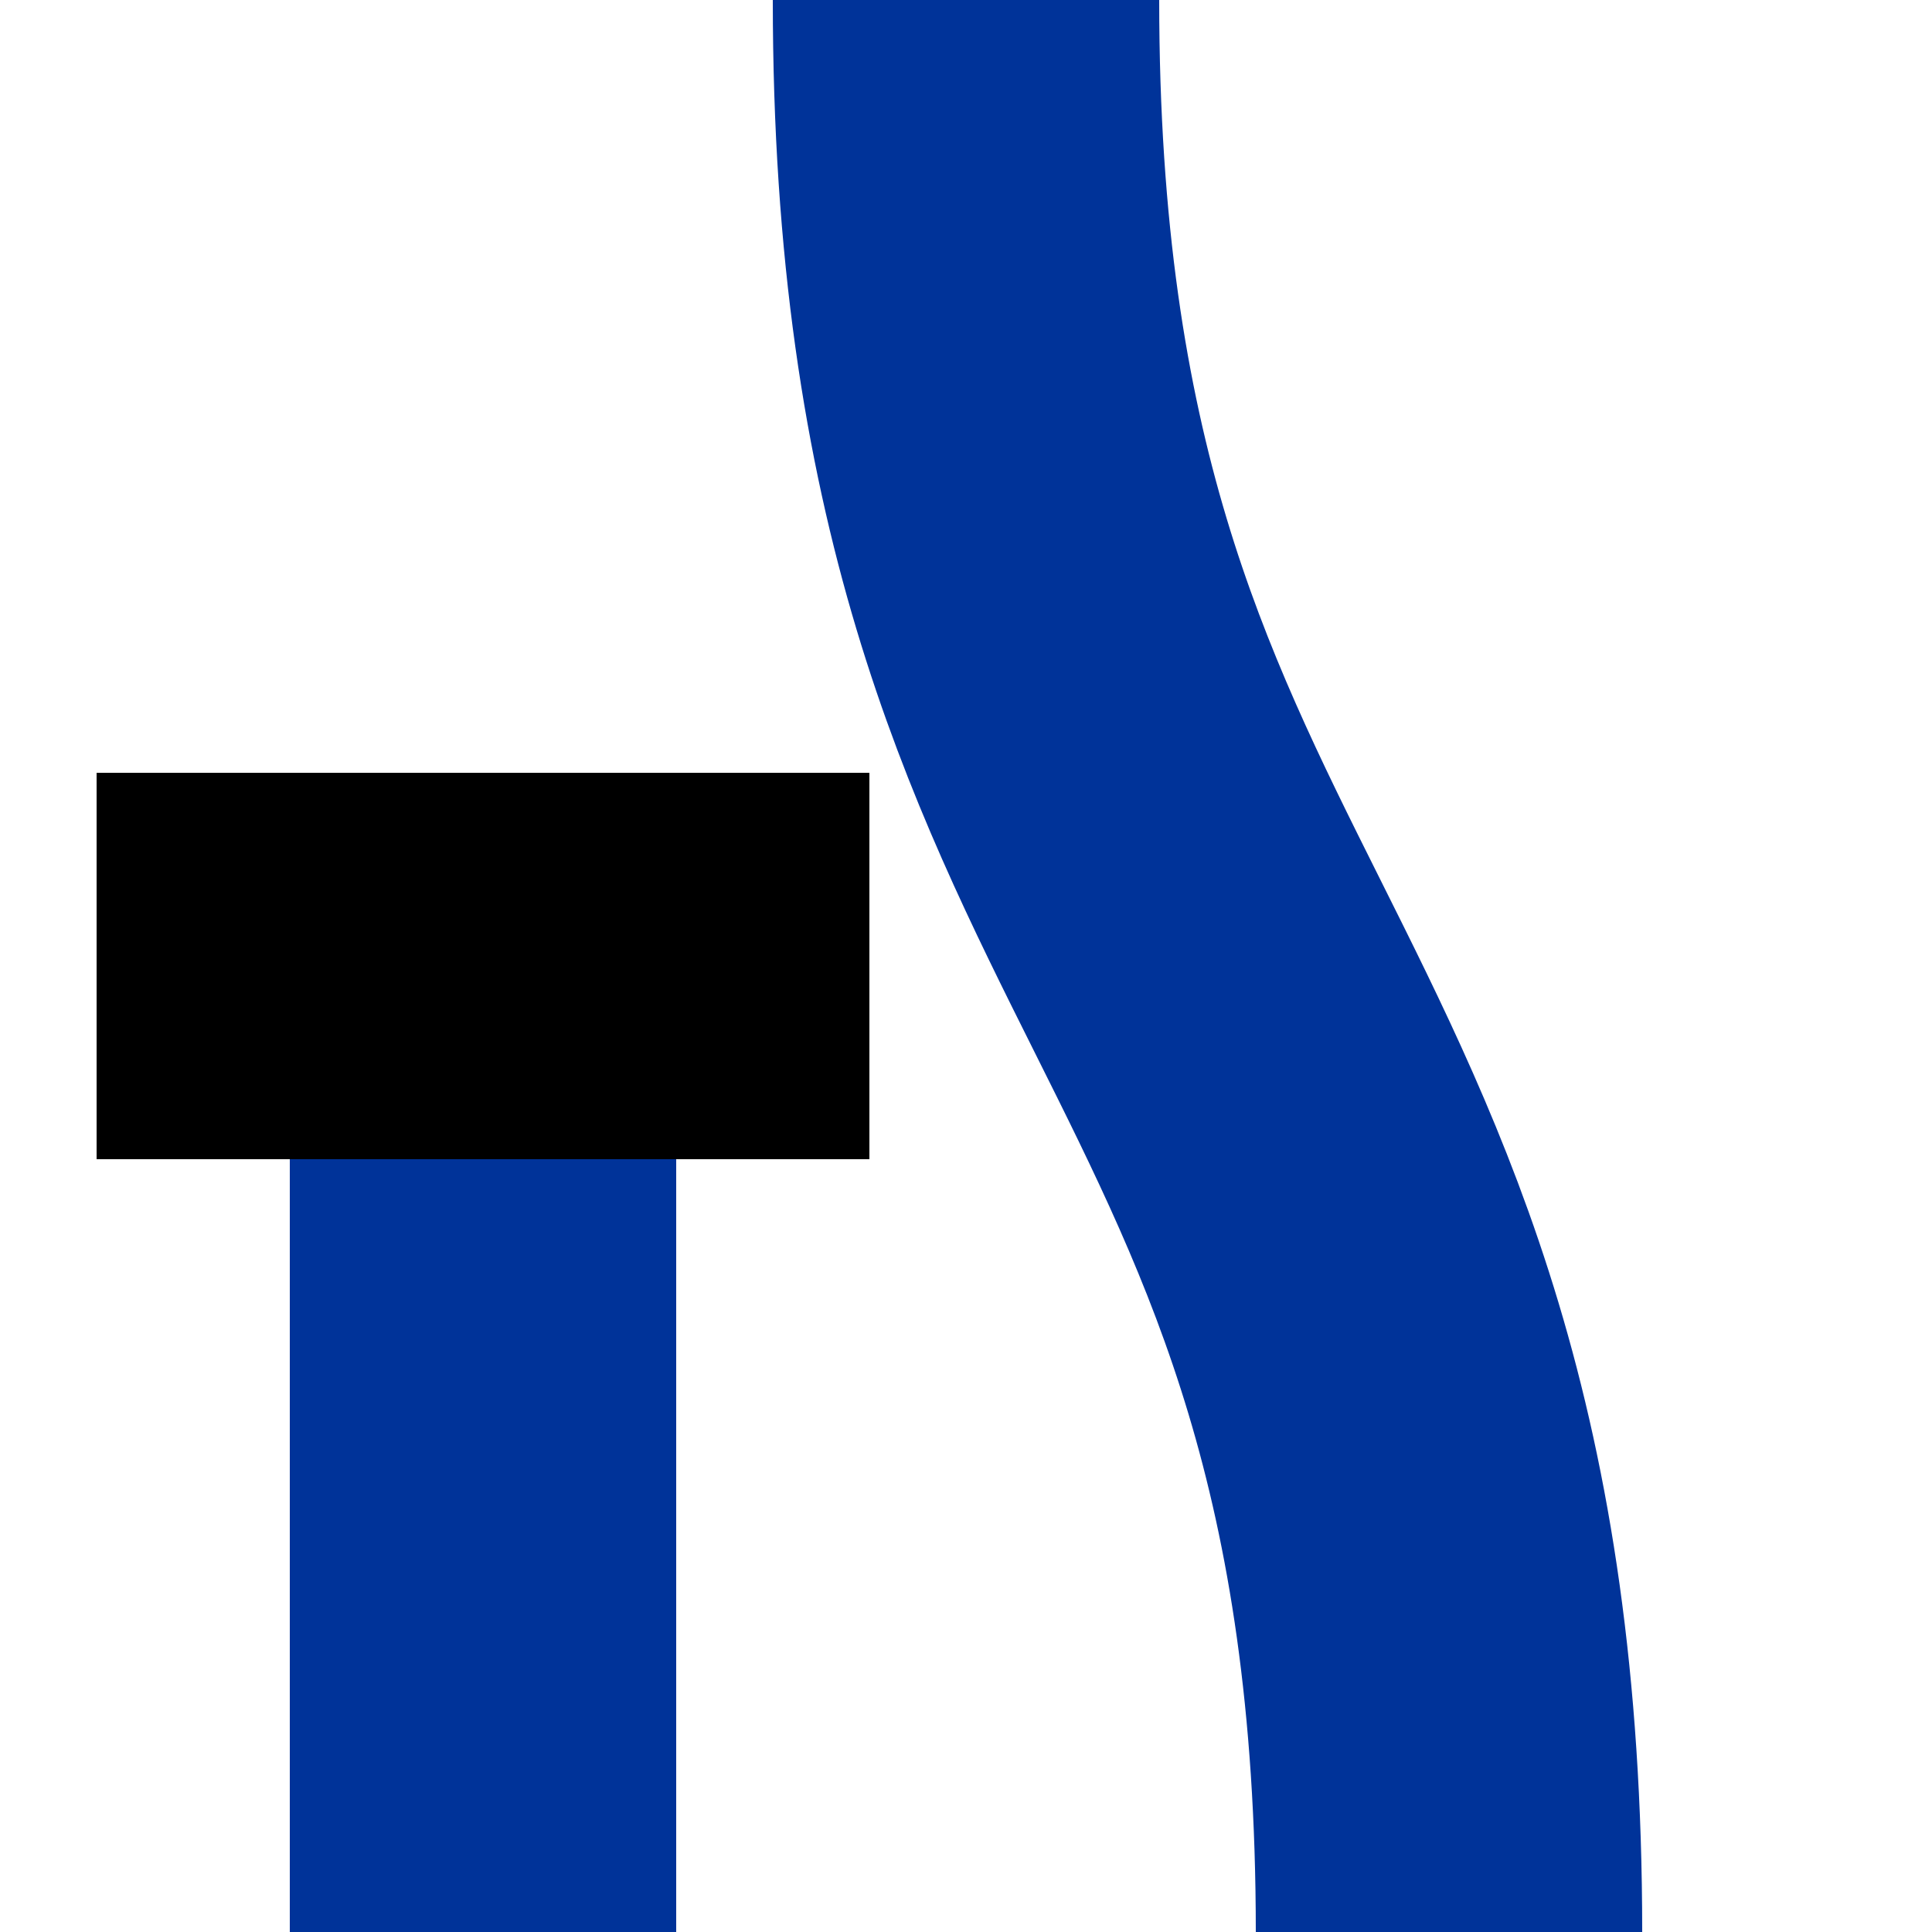
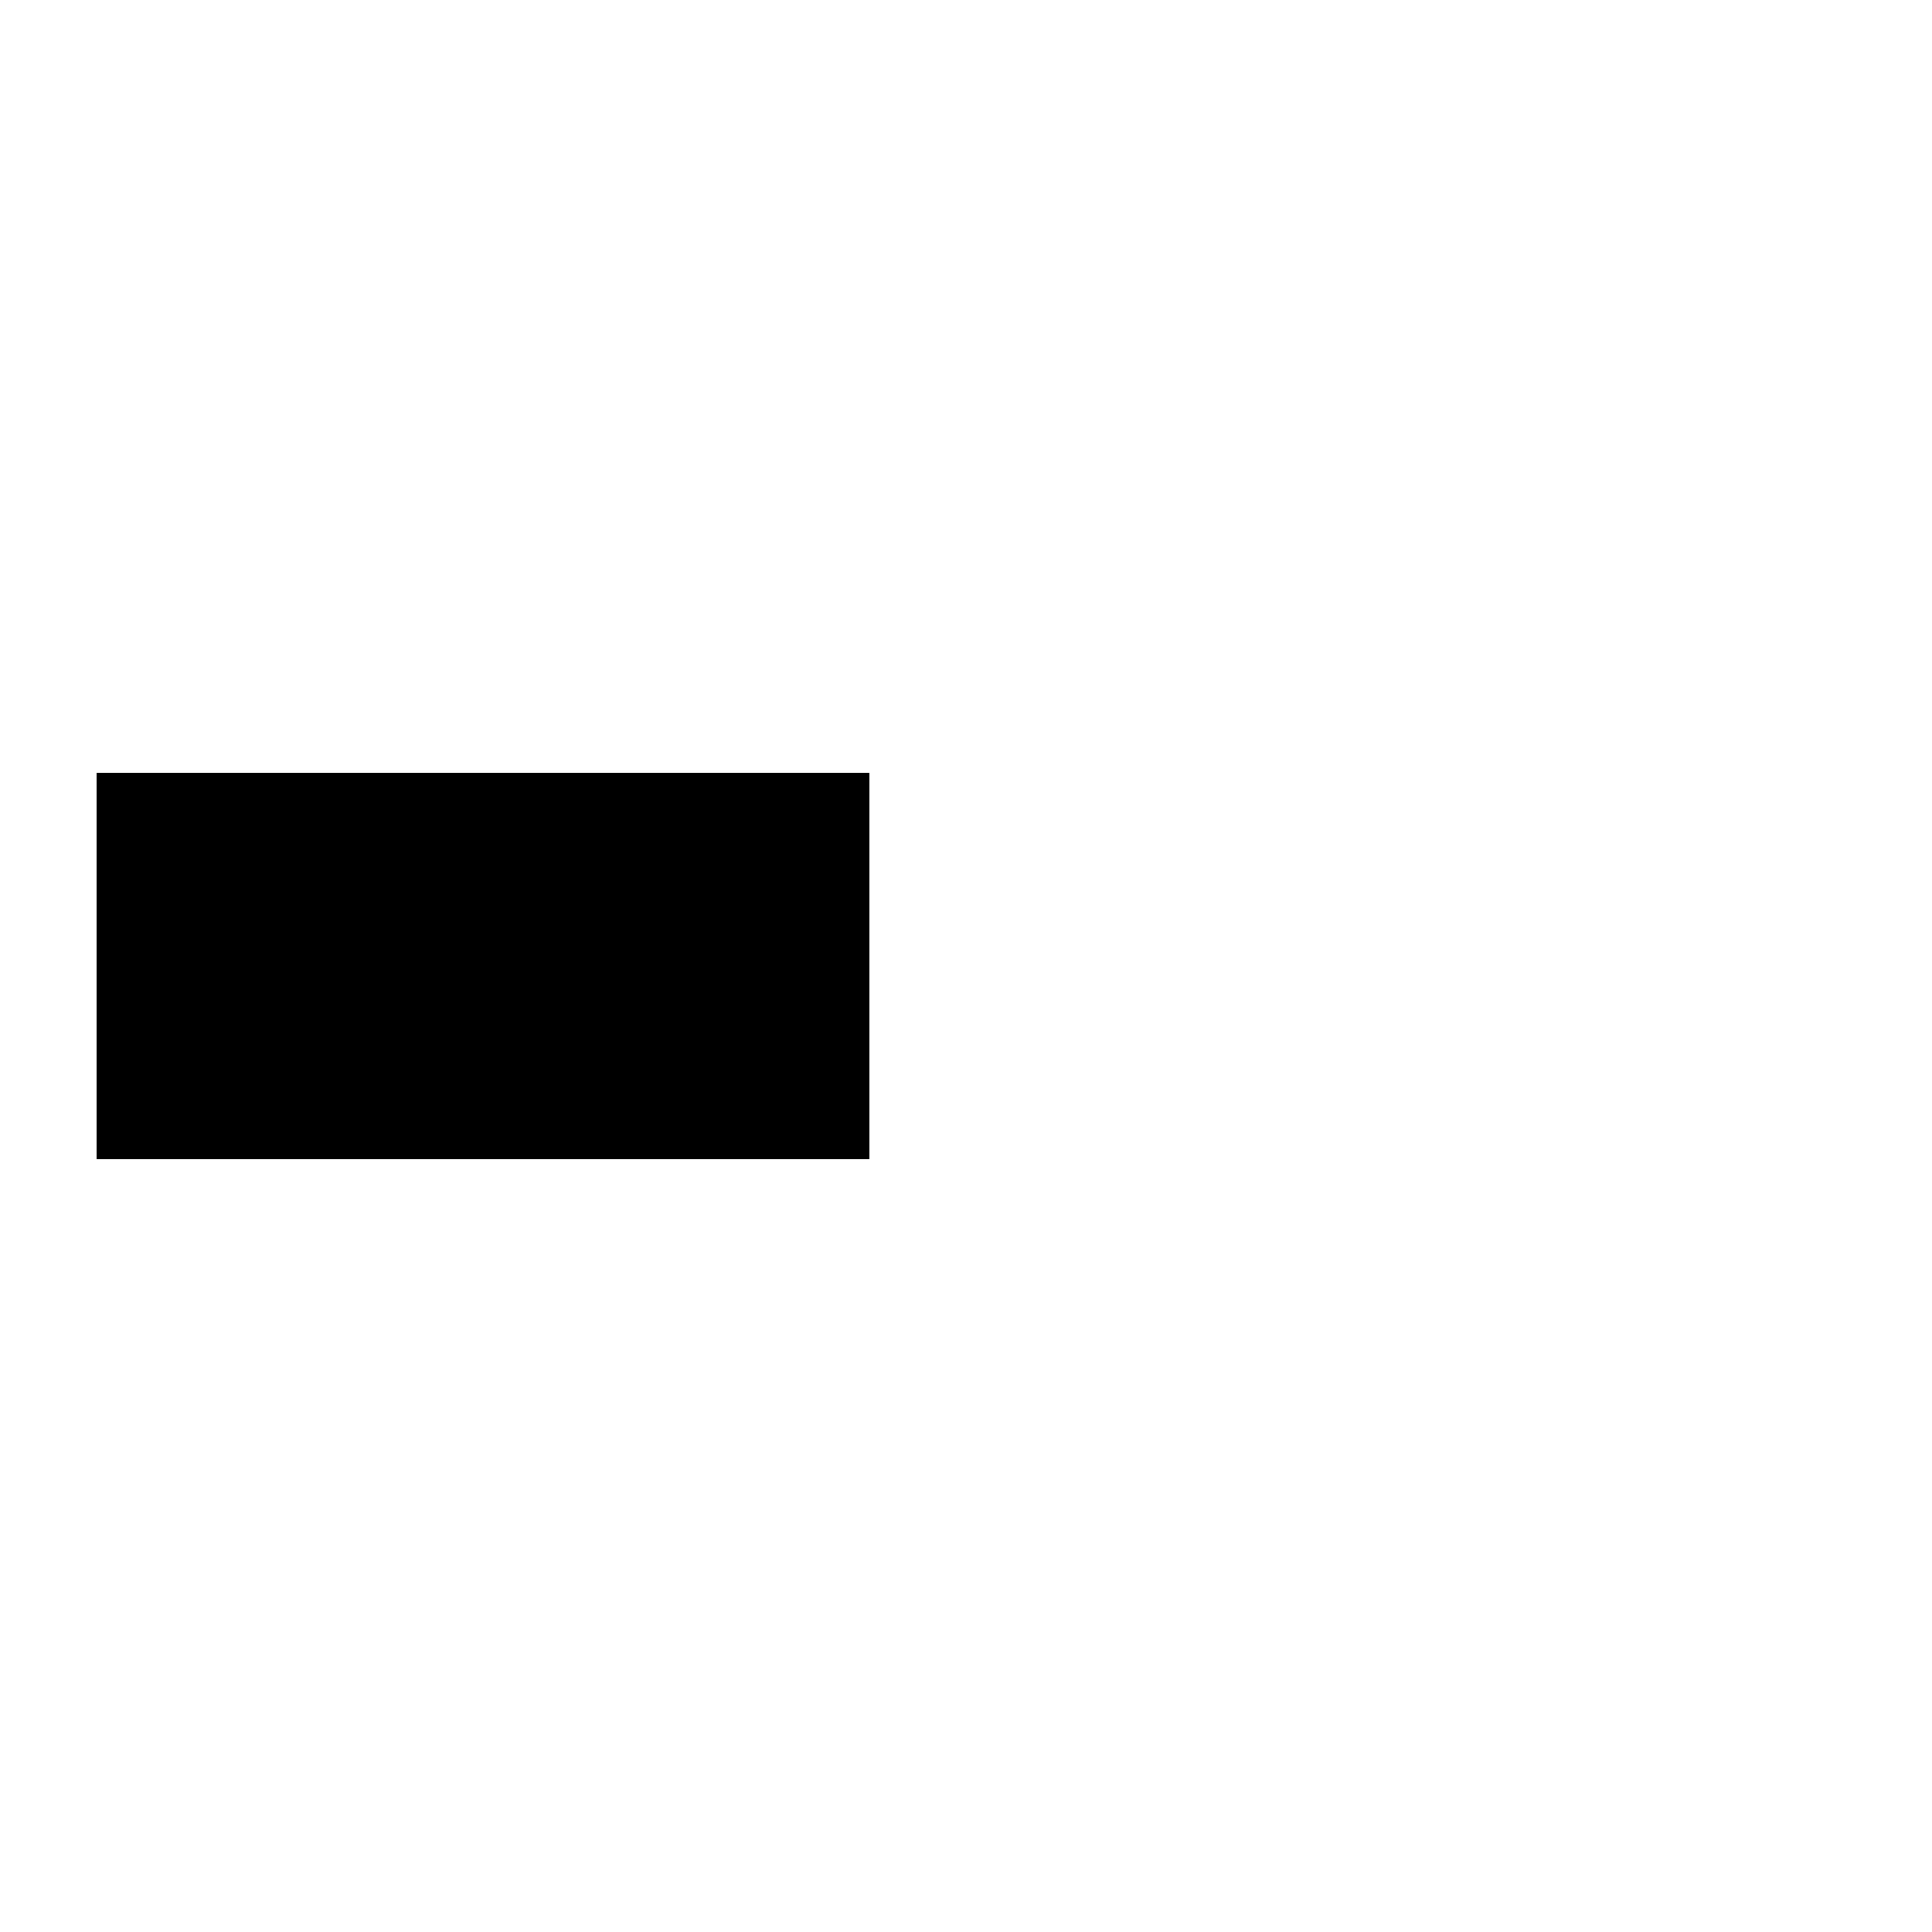
<svg xmlns="http://www.w3.org/2000/svg" version="1.1" width="500" height="500">
  <title>BSicon uvENDEar</title>
  <g stroke-width="100" fill="none">
    <g stroke="#003399">
-       <path d="M 250,0 C 250,250 375,250 375,500" />
-       <path d="M 125,250 V 500" />
-     </g>
+       </g>
    <path d="M 25,250 H 225" stroke="#000000" />
  </g>
</svg>